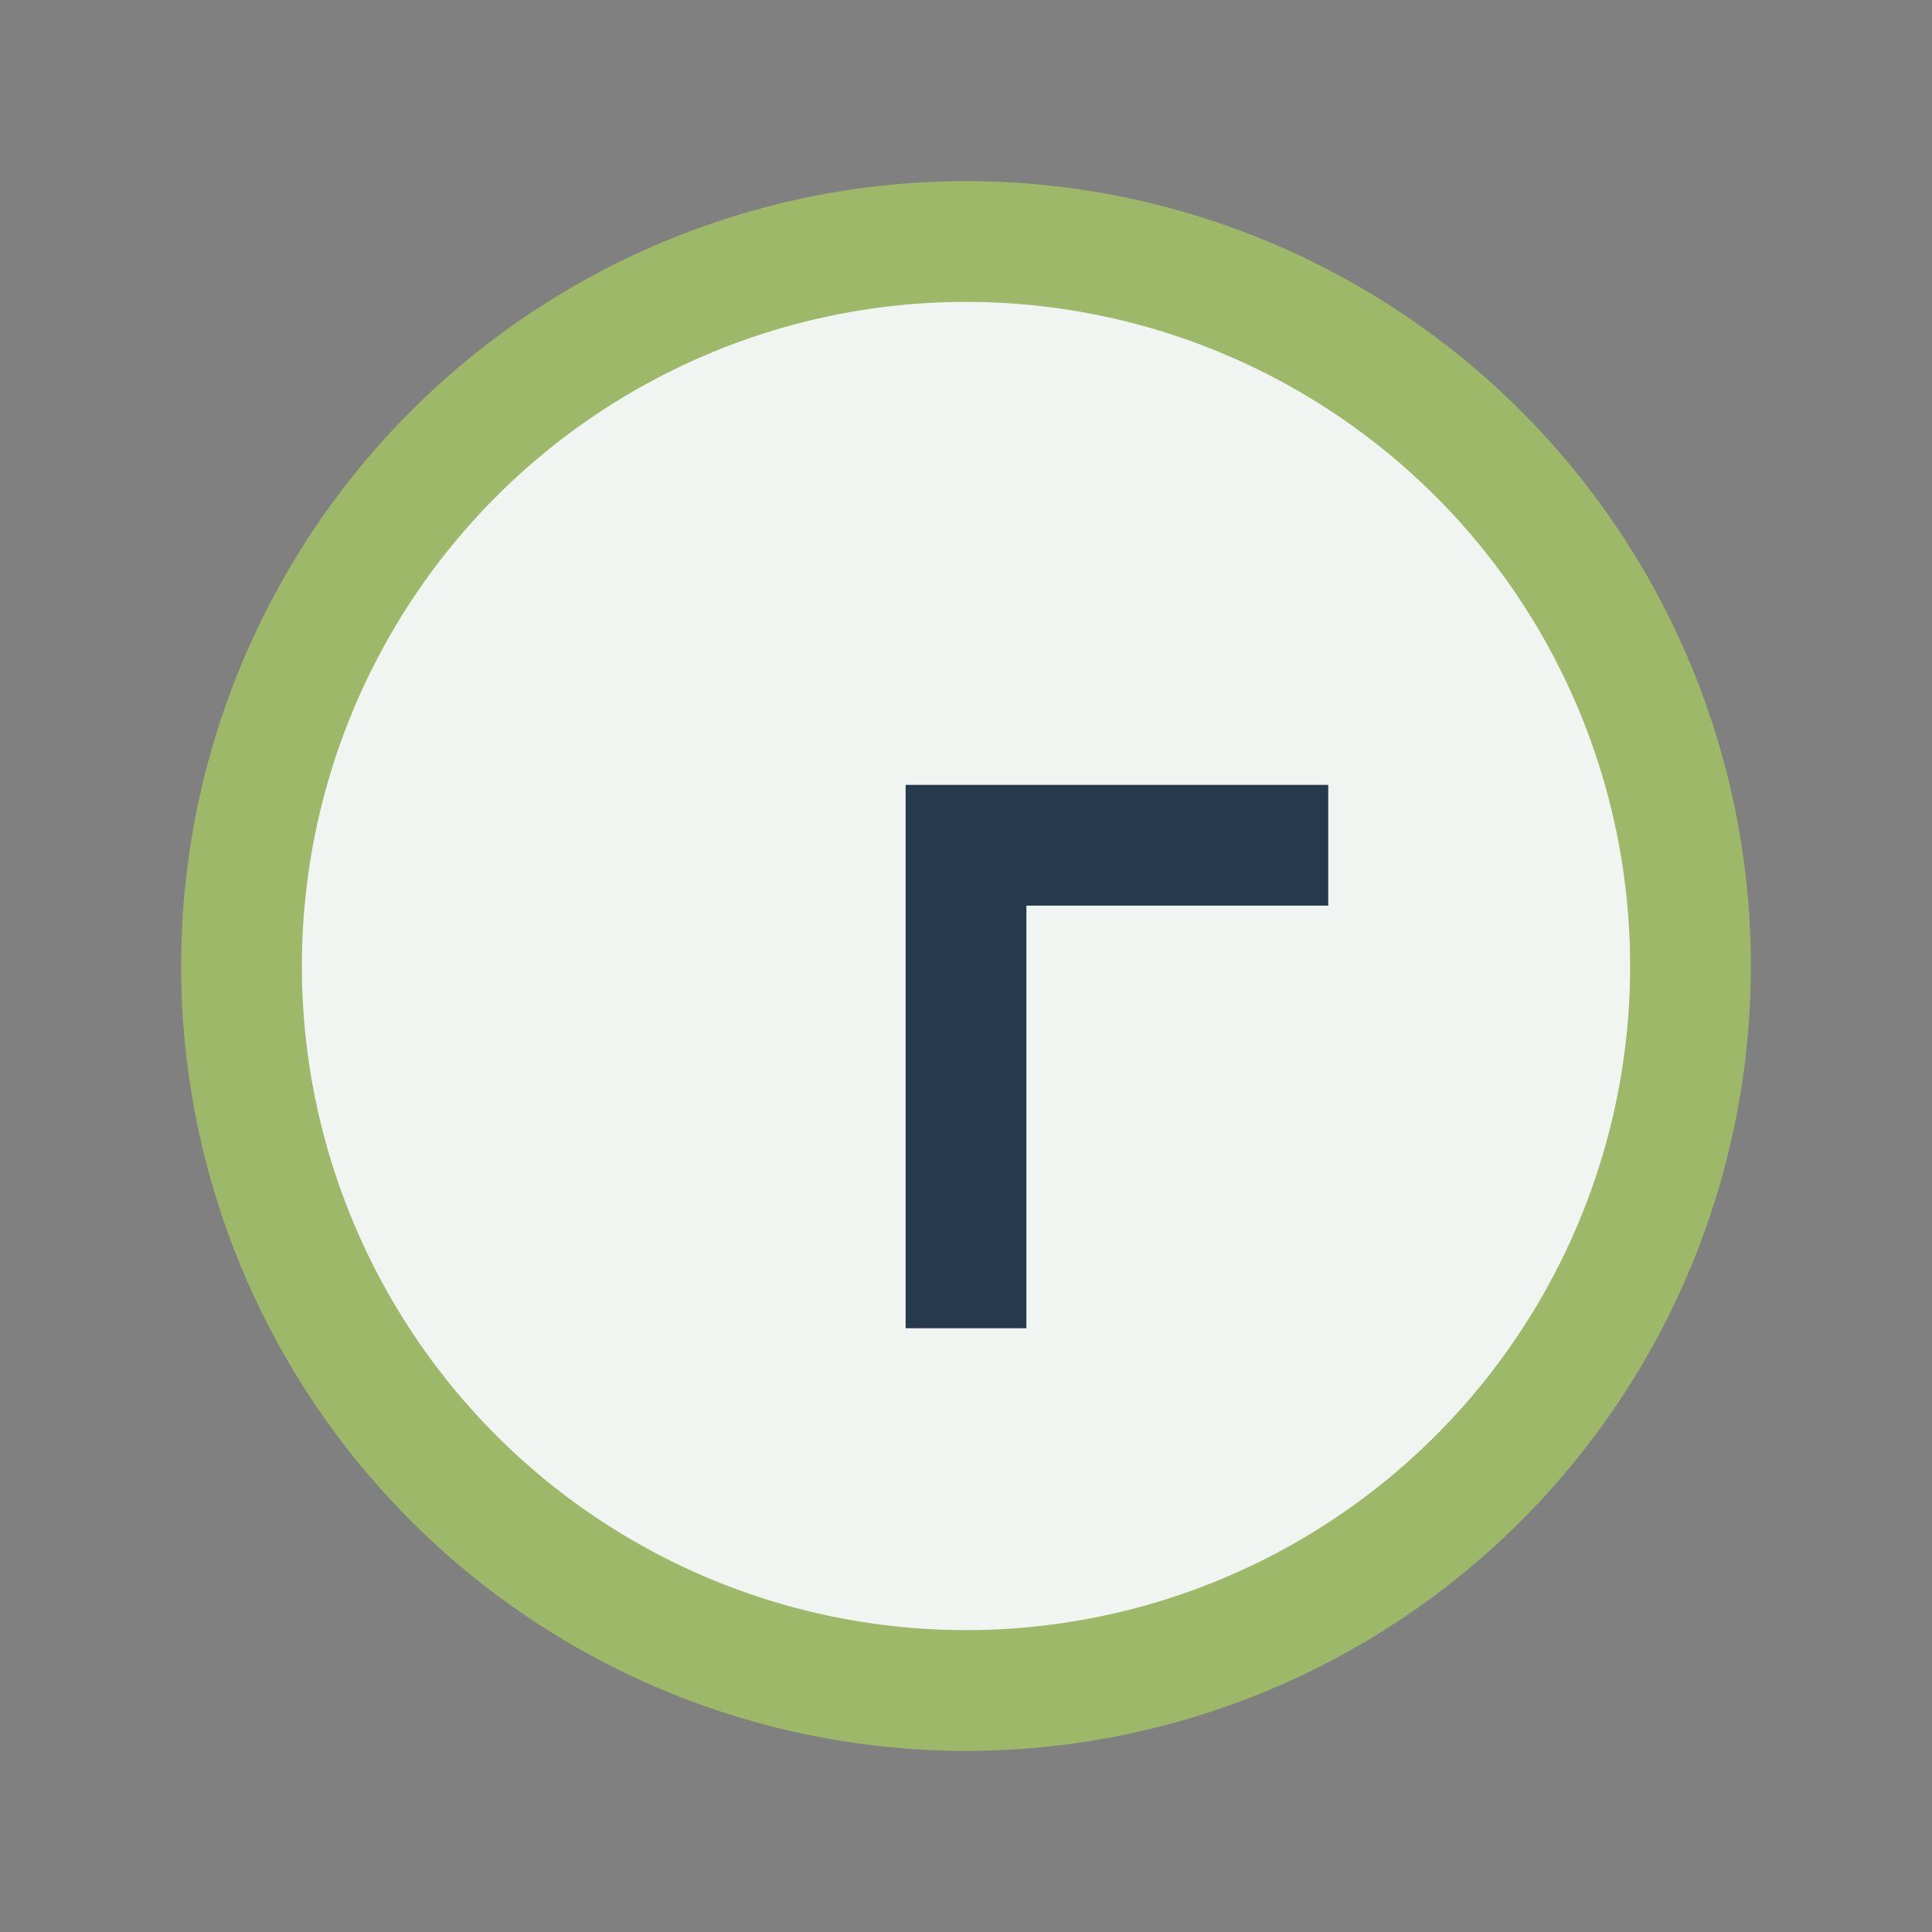
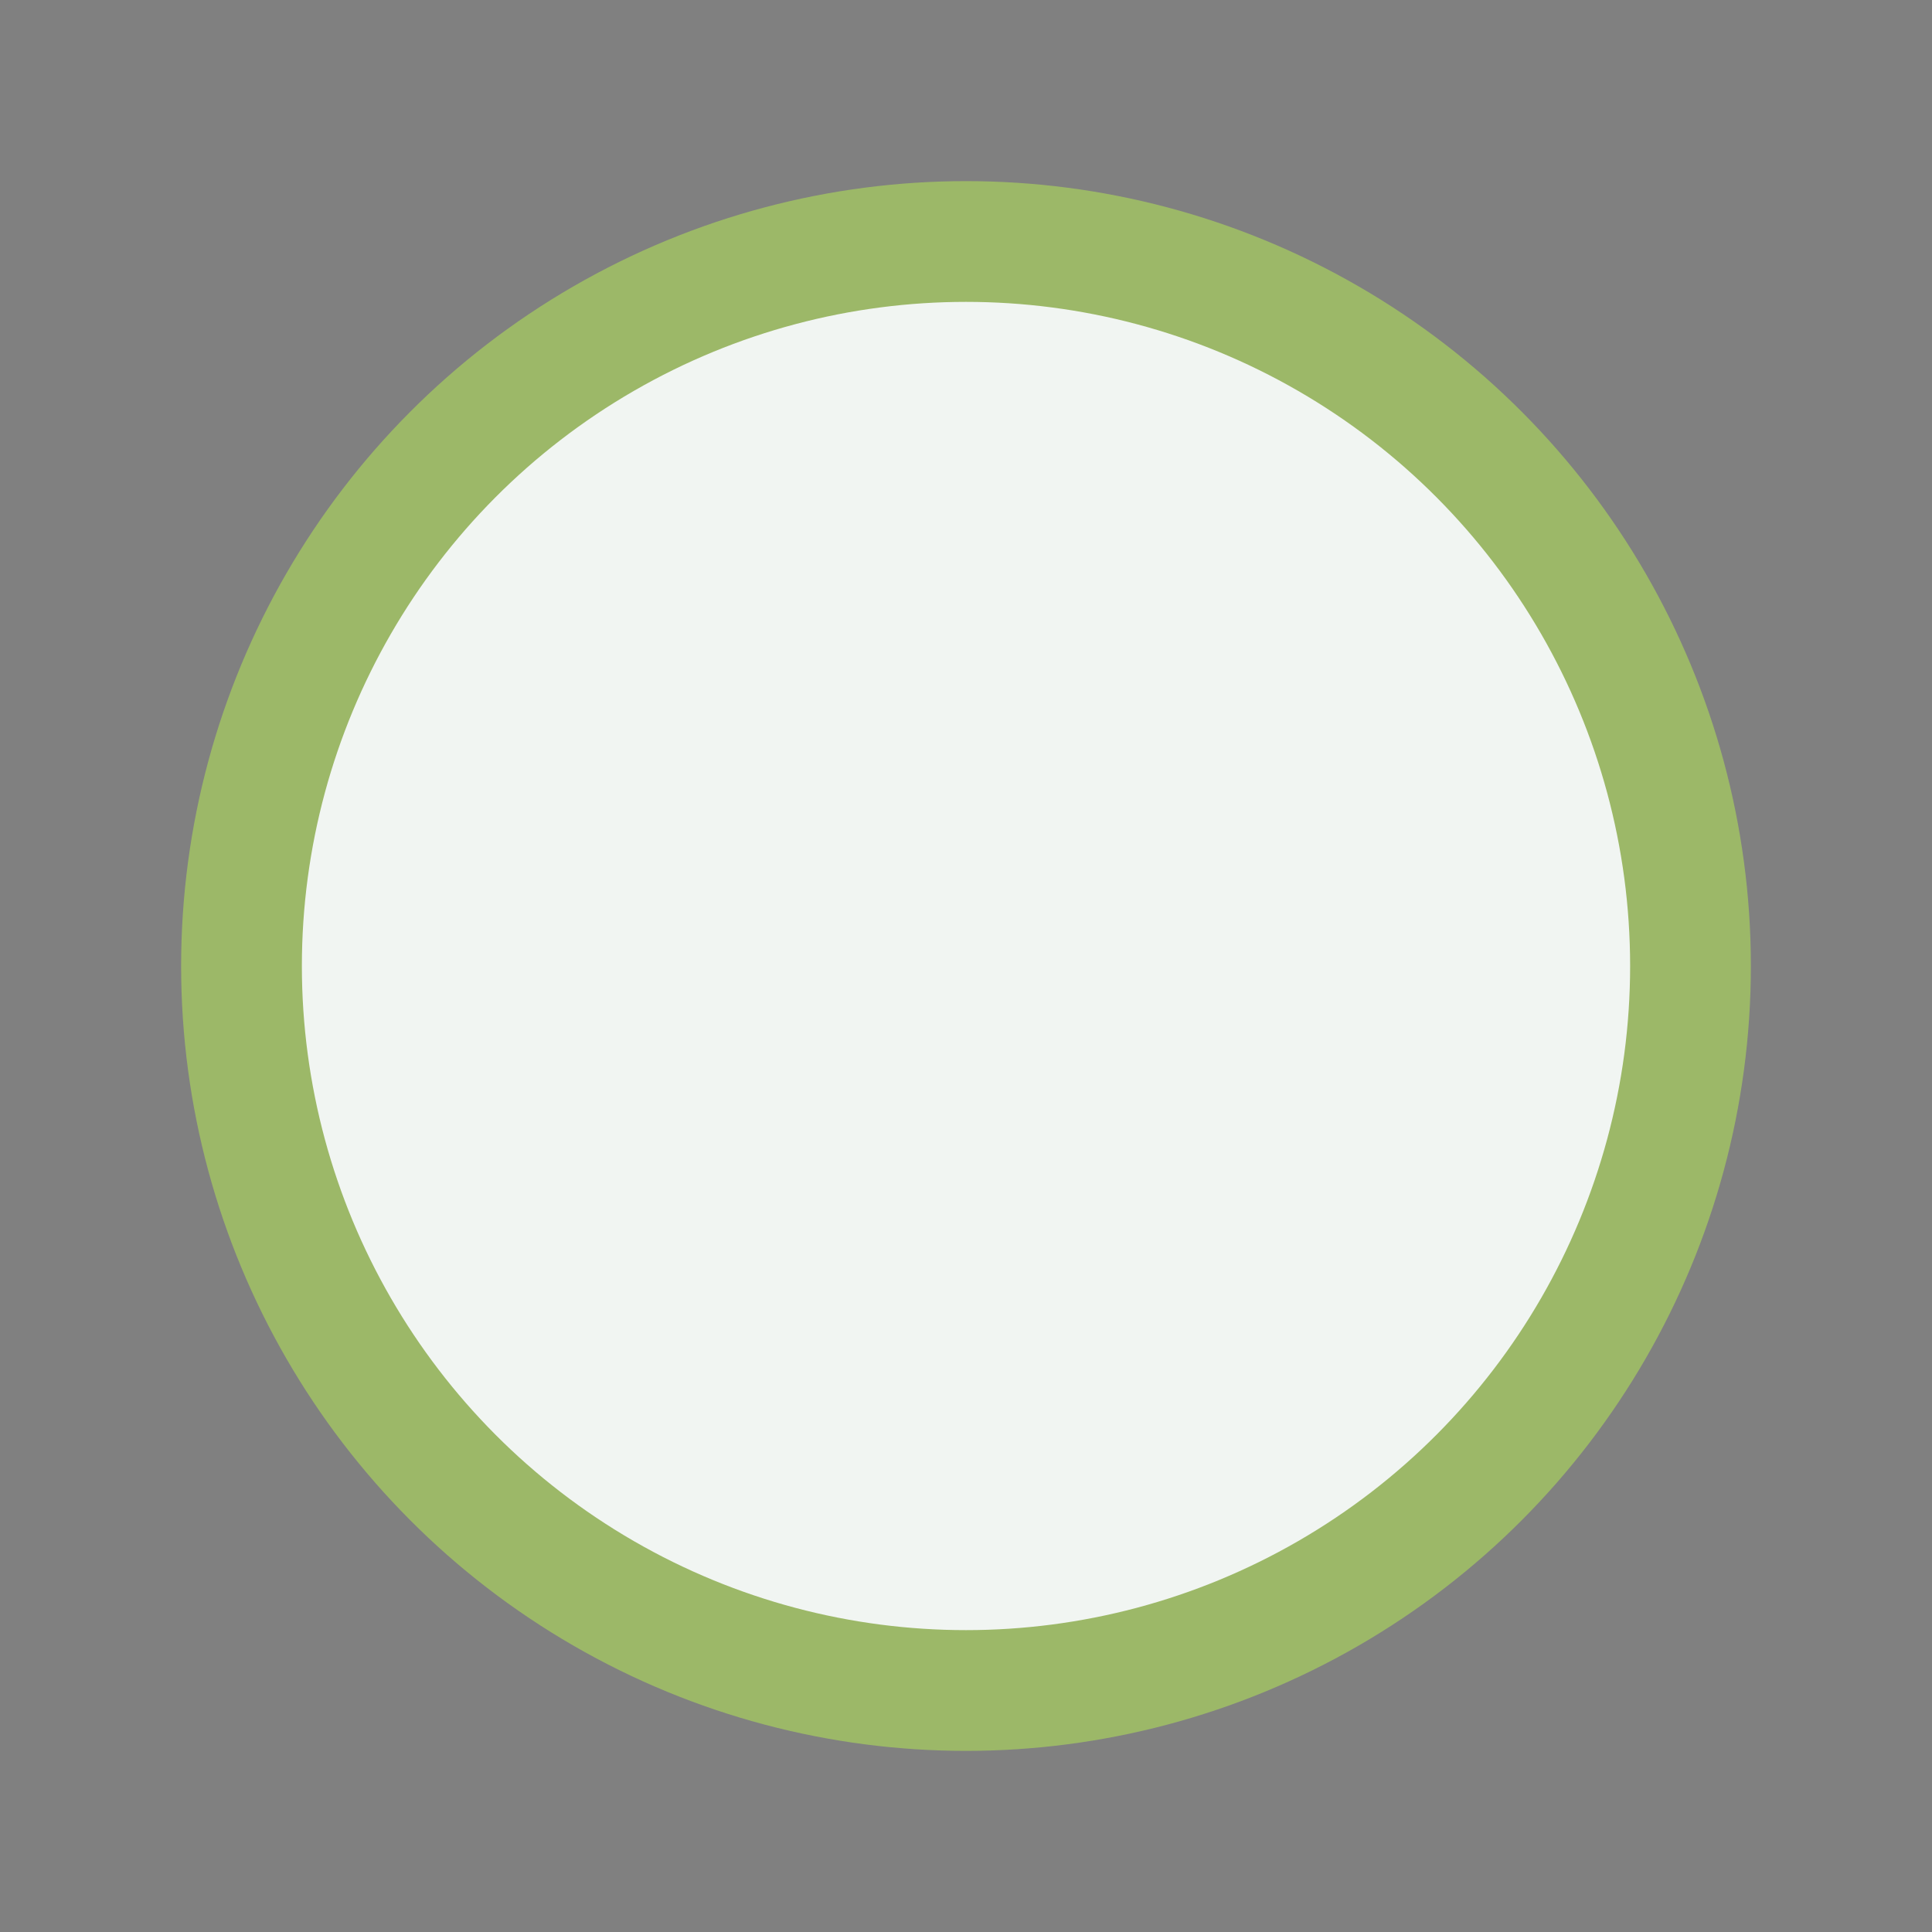
<svg xmlns="http://www.w3.org/2000/svg" width="32" height="32" viewBox="0 0 32 32">
  <rect x="0" y="0" width="32" height="32" fill="#808080" stroke="none" />
  <circle cx="16" cy="16" r="12" fill="#F1F5F2" stroke="#9CB868" stroke-width="2" />
-   <path d="M16 22v-8h6" stroke="#273A4D" stroke-width="2" fill="none" />
</svg>